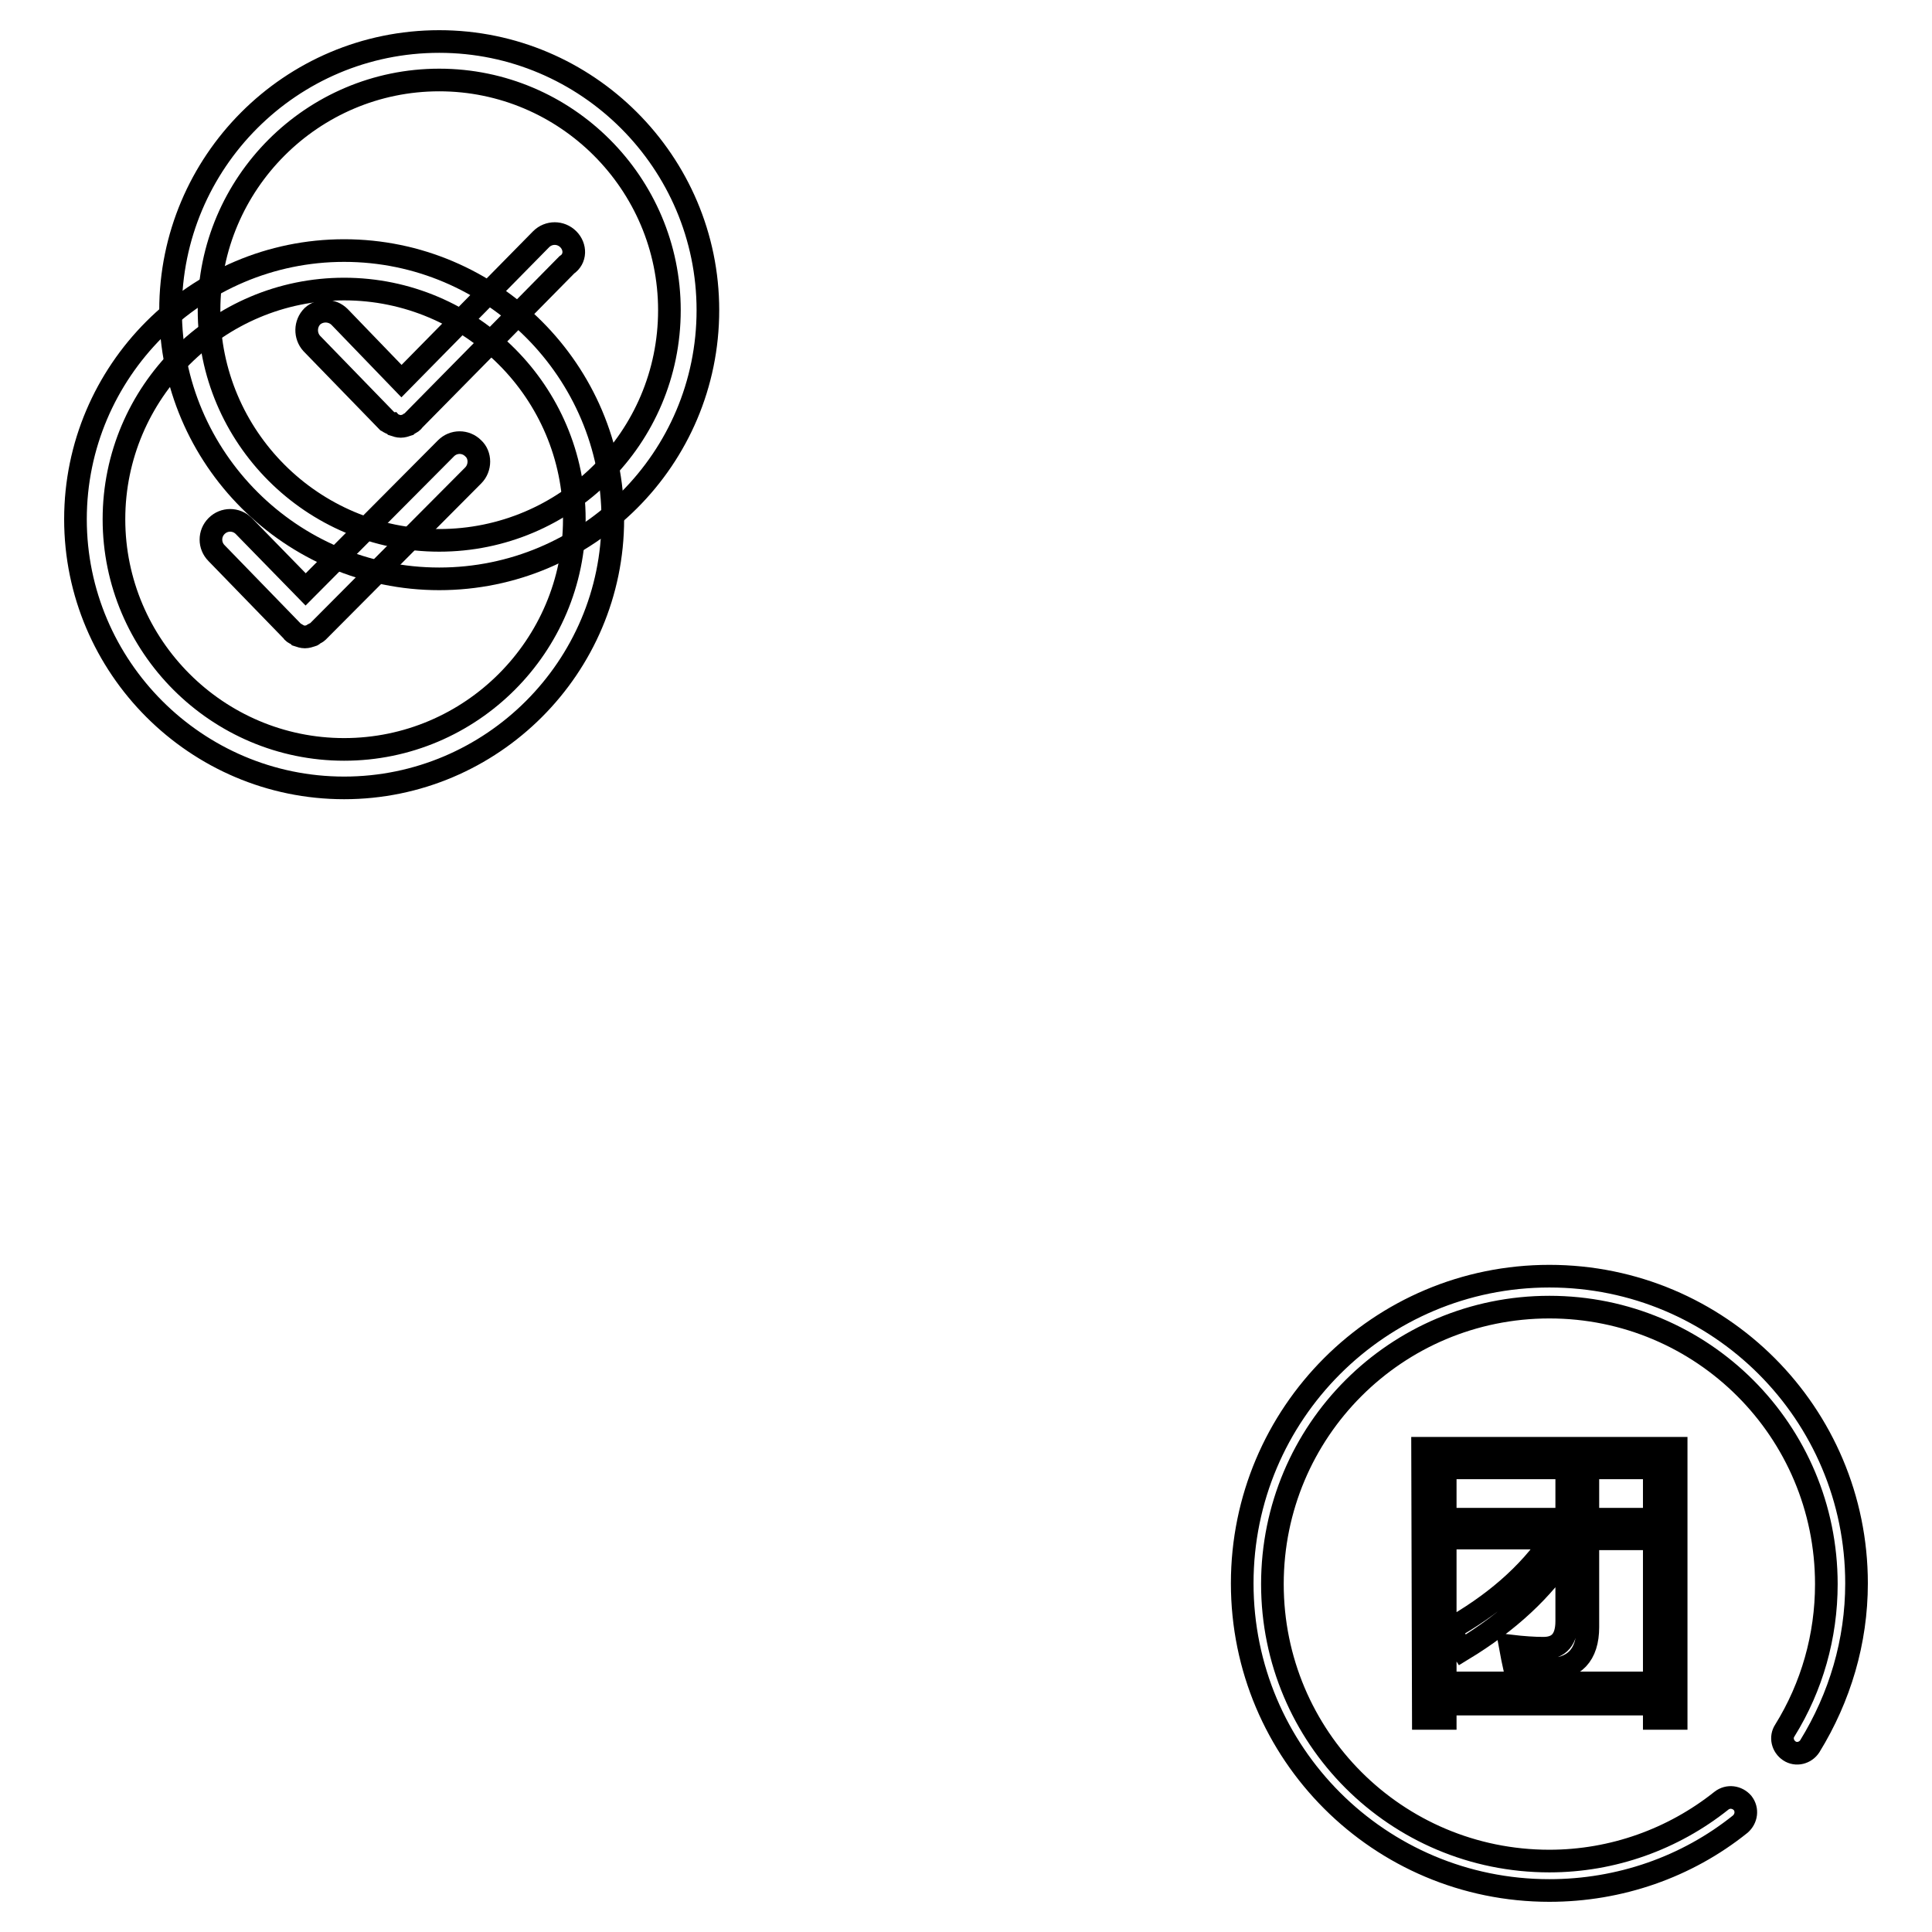
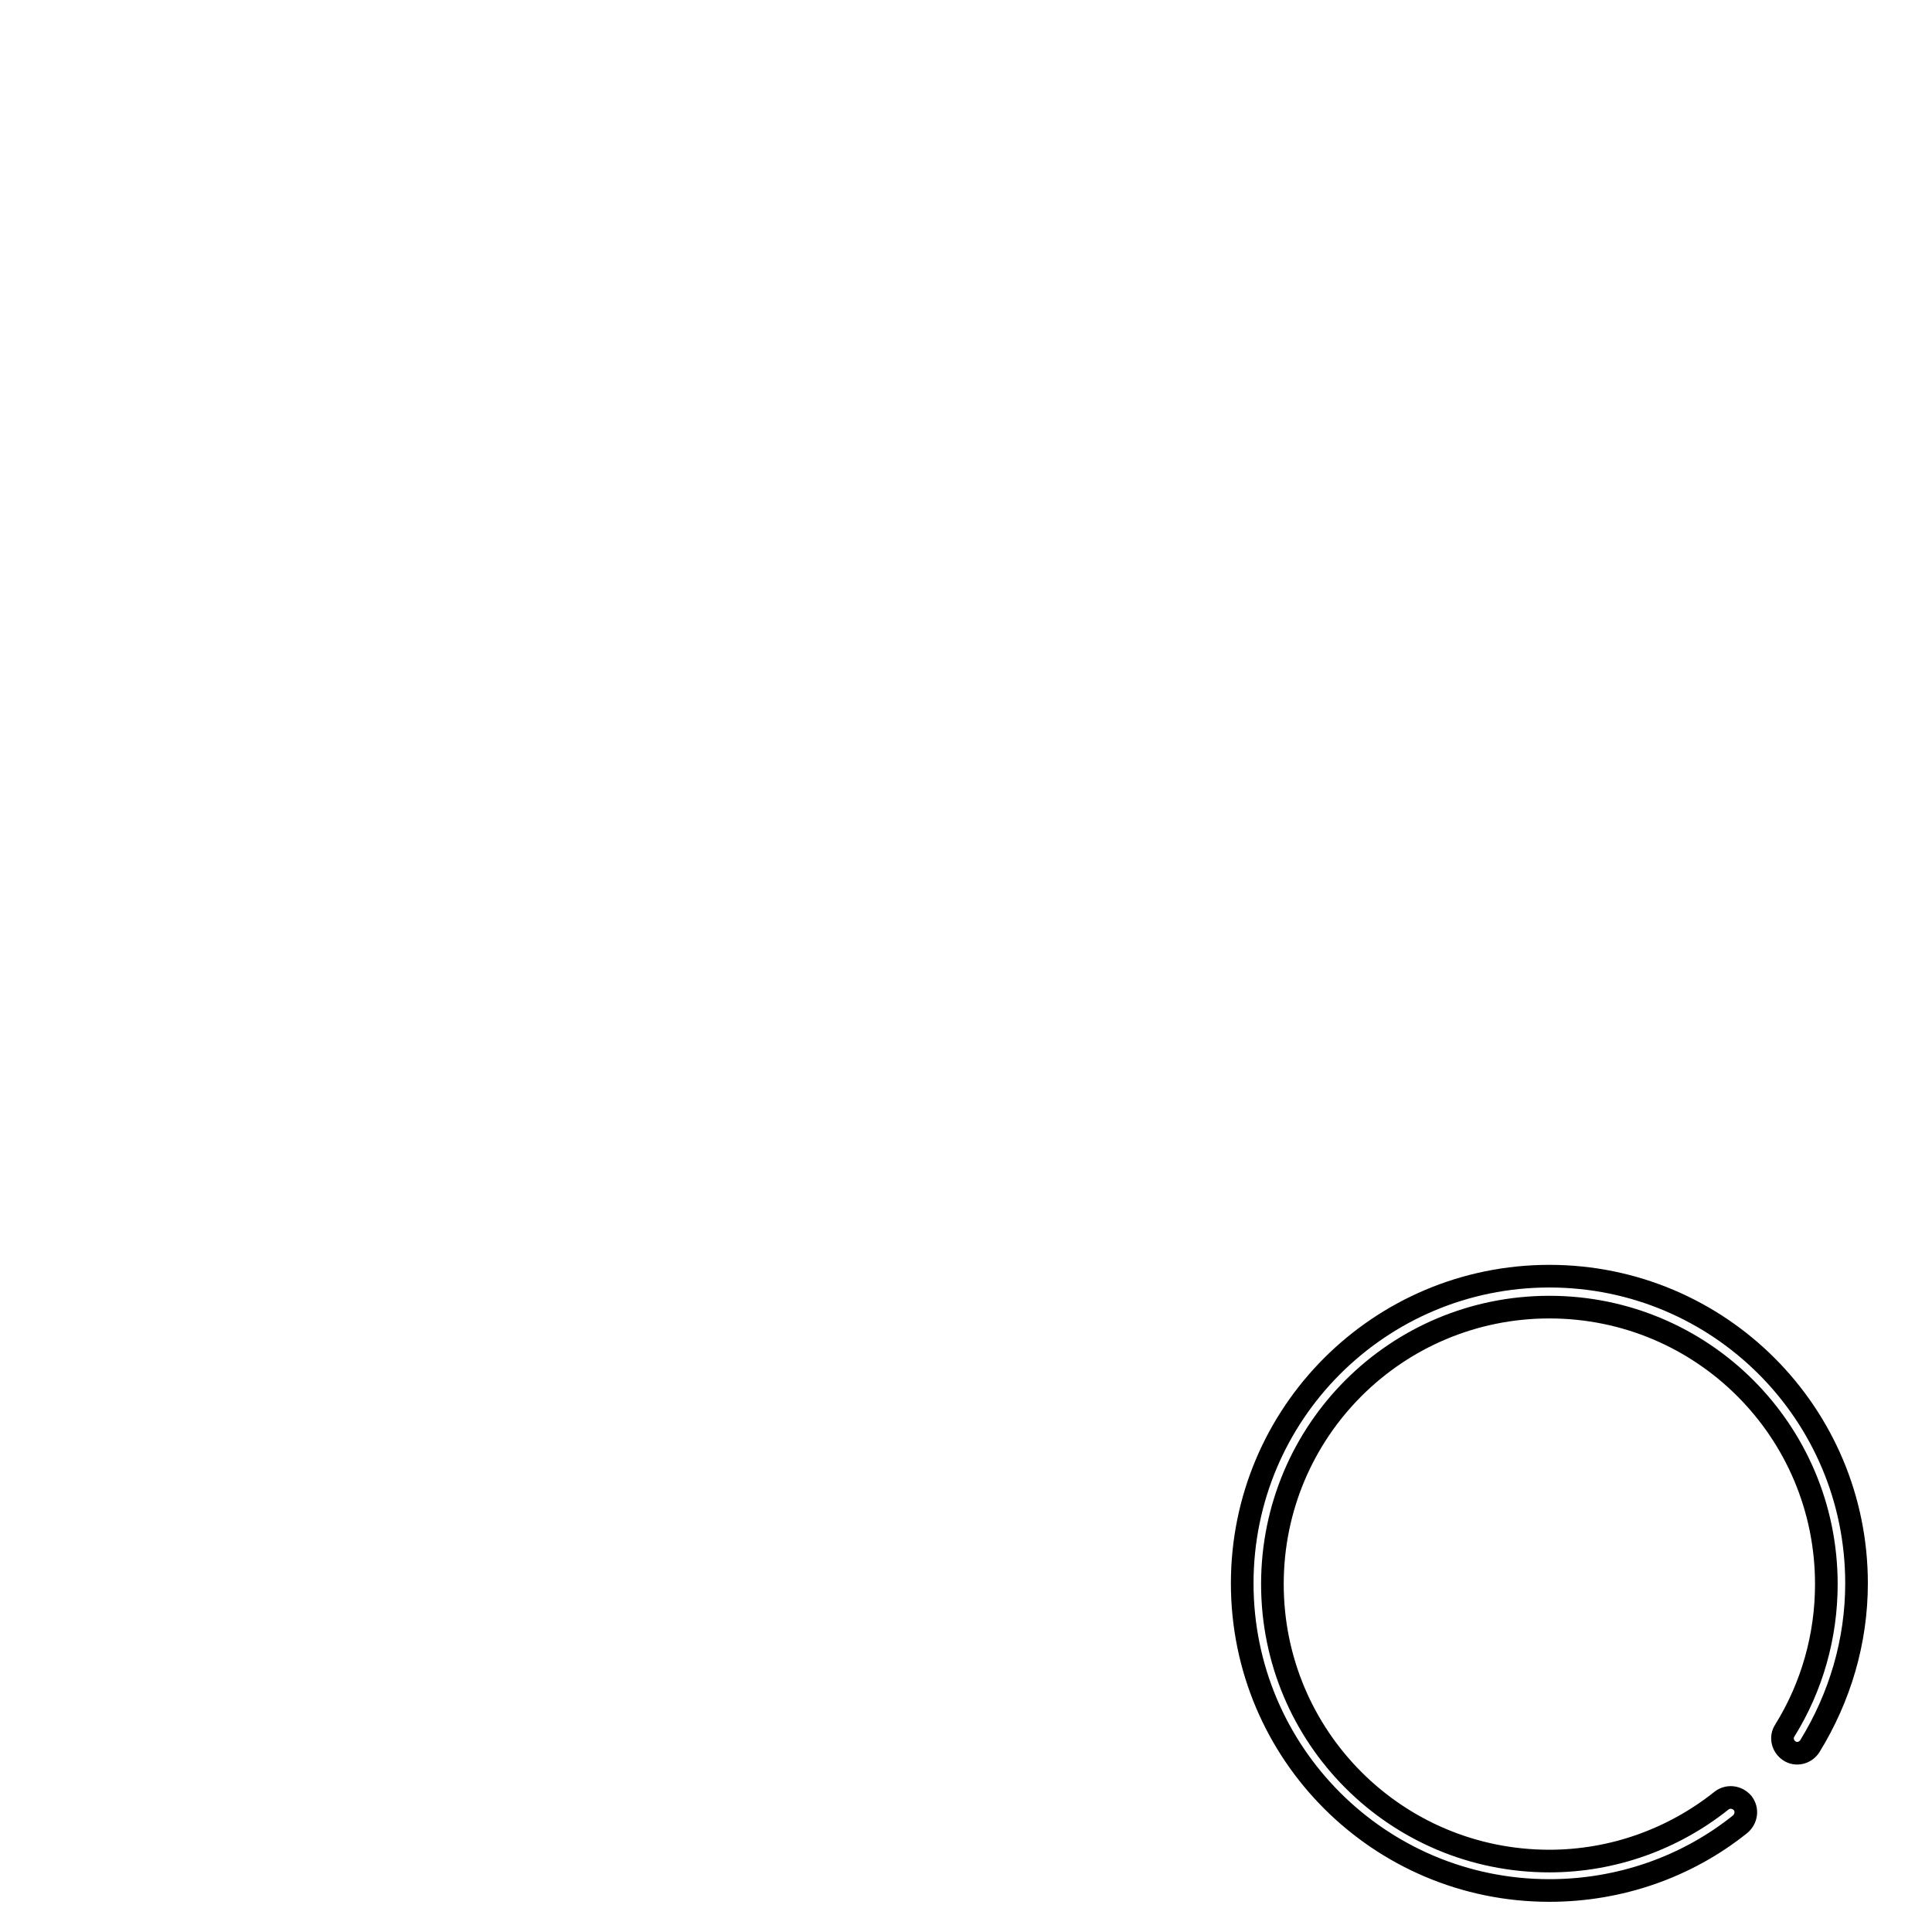
<svg xmlns="http://www.w3.org/2000/svg" version="1.1" x="0px" y="0px" viewBox="0 0 256 256" enable-background="new 0 0 256 256" xml:space="preserve">
  <g>
    <g>
      <path stroke-width="3" fill-opacity="0" stroke="#000000" d="M246,209.8c0-22.5-18.2-40.7-40.7-40.7s-40.7,18.2-40.7,40.7s18.2,40.7,40.7,40.7c9.3,0,18.2-3.1,25.3-8.8c0.8-0.7,1-1.9,0.3-2.8c-0.7-0.8-1.9-1-2.8-0.3c-6.4,5.1-14.4,8-22.8,8c-20.3,0-36.7-16.4-36.7-36.7c0-20.3,16.4-36.7,36.7-36.7c20.3,0,36.7,16.4,36.7,36.7c0,6.9-1.9,13.6-5.5,19.4c-0.6,0.9-0.3,2.1,0.6,2.7s2.1,0.3,2.7-0.6C243.8,224.9,246,217.5,246,209.8z" />
-       <path stroke-width="3" fill-opacity="0" stroke="#000000" d="M188.5,191.9h33.6v35.8h-2.9v-1.9h-27.7v1.9h-2.9L188.5,191.9L188.5,191.9z M219.2,194.5h-27.7v28.5h27.7V194.5z M193.3,201.3h14.3v-5.5h2.8v5.5h7.4v2.6h-7.4v11.7c0,3.7-1.8,5.6-5.3,5.6c-1.4,0-2.9,0-4.4-0.1c-0.2-0.9-0.4-1.9-0.6-3c1.7,0.2,3.2,0.3,4.4,0.3c2.1,0,3.1-1.2,3.1-3.6v-9c-3.1,4.8-7.7,9.1-13.8,12.8c-0.5-0.8-1.2-1.7-1.9-2.6c5.9-3.3,10.6-7.3,13.9-12.2h-12.5L193.3,201.3L193.3,201.3z" />
-       <path stroke-width="3" fill-opacity="0" stroke="#000000" d="M87.2,39.5" />
-       <path stroke-width="3" fill-opacity="0" stroke="#000000" d="M58.2,76.7c-19.6,0-35.6-16-35.6-35.6c0-19.6,15.9-35.6,35.6-35.6c19.6,0,35.6,16,35.6,35.6C93.8,60.8,77.8,76.7,58.2,76.7L58.2,76.7z M58.2,10.6c-16.8,0-30.5,13.7-30.5,30.5c0,16.8,13.7,30.5,30.5,30.5C75,71.6,88.7,58,88.7,41.1C88.7,24.3,75,10.6,58.2,10.6L58.2,10.6z M75.3,31.7c-1-1-2.6-1-3.6,0L53.2,50.5L45,42c-1-1-2.6-1-3.6-0.1c-1,1-1,2.6-0.1,3.6l10,10.3c0,0,0,0,0,0c0,0,0,0,0,0c0.2,0.1,0.4,0.3,0.6,0.3c0.1,0.1,0.2,0.1,0.3,0.2c0.3,0.1,0.6,0.2,0.9,0.2s0.6-0.1,0.9-0.2c0.1-0.1,0.2-0.1,0.3-0.2c0.2-0.1,0.4-0.2,0.5-0.4c0,0,0,0,0,0c0,0,0,0,0,0l20.3-20.6C76.3,34.3,76.3,32.7,75.3,31.7L75.3,31.7z" />
      <path stroke-width="3" fill-opacity="0" stroke="#000000" d="M74.6,67.2" />
-       <path stroke-width="3" fill-opacity="0" stroke="#000000" d="M45.6,104.4C26,104.4,10,88.4,10,68.8c0-19.6,16-35.6,35.6-35.6s35.6,16,35.6,35.6C81.2,88.4,65.2,104.4,45.6,104.4L45.6,104.4z M45.6,38.3c-16.8,0-30.5,13.7-30.5,30.5c0,16.8,13.7,30.5,30.5,30.5c16.8,0,30.5-13.7,30.5-30.5S62.4,38.3,45.6,38.3L45.6,38.3z M62.7,59.4c-1-1-2.6-1-3.6,0L40.5,78.1l-8.2-8.4c-1-1-2.6-1-3.6,0s-1,2.6,0,3.6l10,10.3c0,0,0,0,0,0c0,0,0,0,0,0c0.1,0.2,0.3,0.3,0.5,0.4c0.1,0,0.2,0.1,0.3,0.2c0.3,0.1,0.6,0.2,0.9,0.2c0.3,0,0.6-0.1,0.9-0.2c0.1,0,0.2-0.1,0.3-0.2c0.2-0.1,0.4-0.2,0.5-0.3c0,0,0,0,0,0c0,0,0,0,0,0L62.7,63C63.7,62,63.7,60.3,62.7,59.4L62.7,59.4z" />
    </g>
  </g>
</svg>